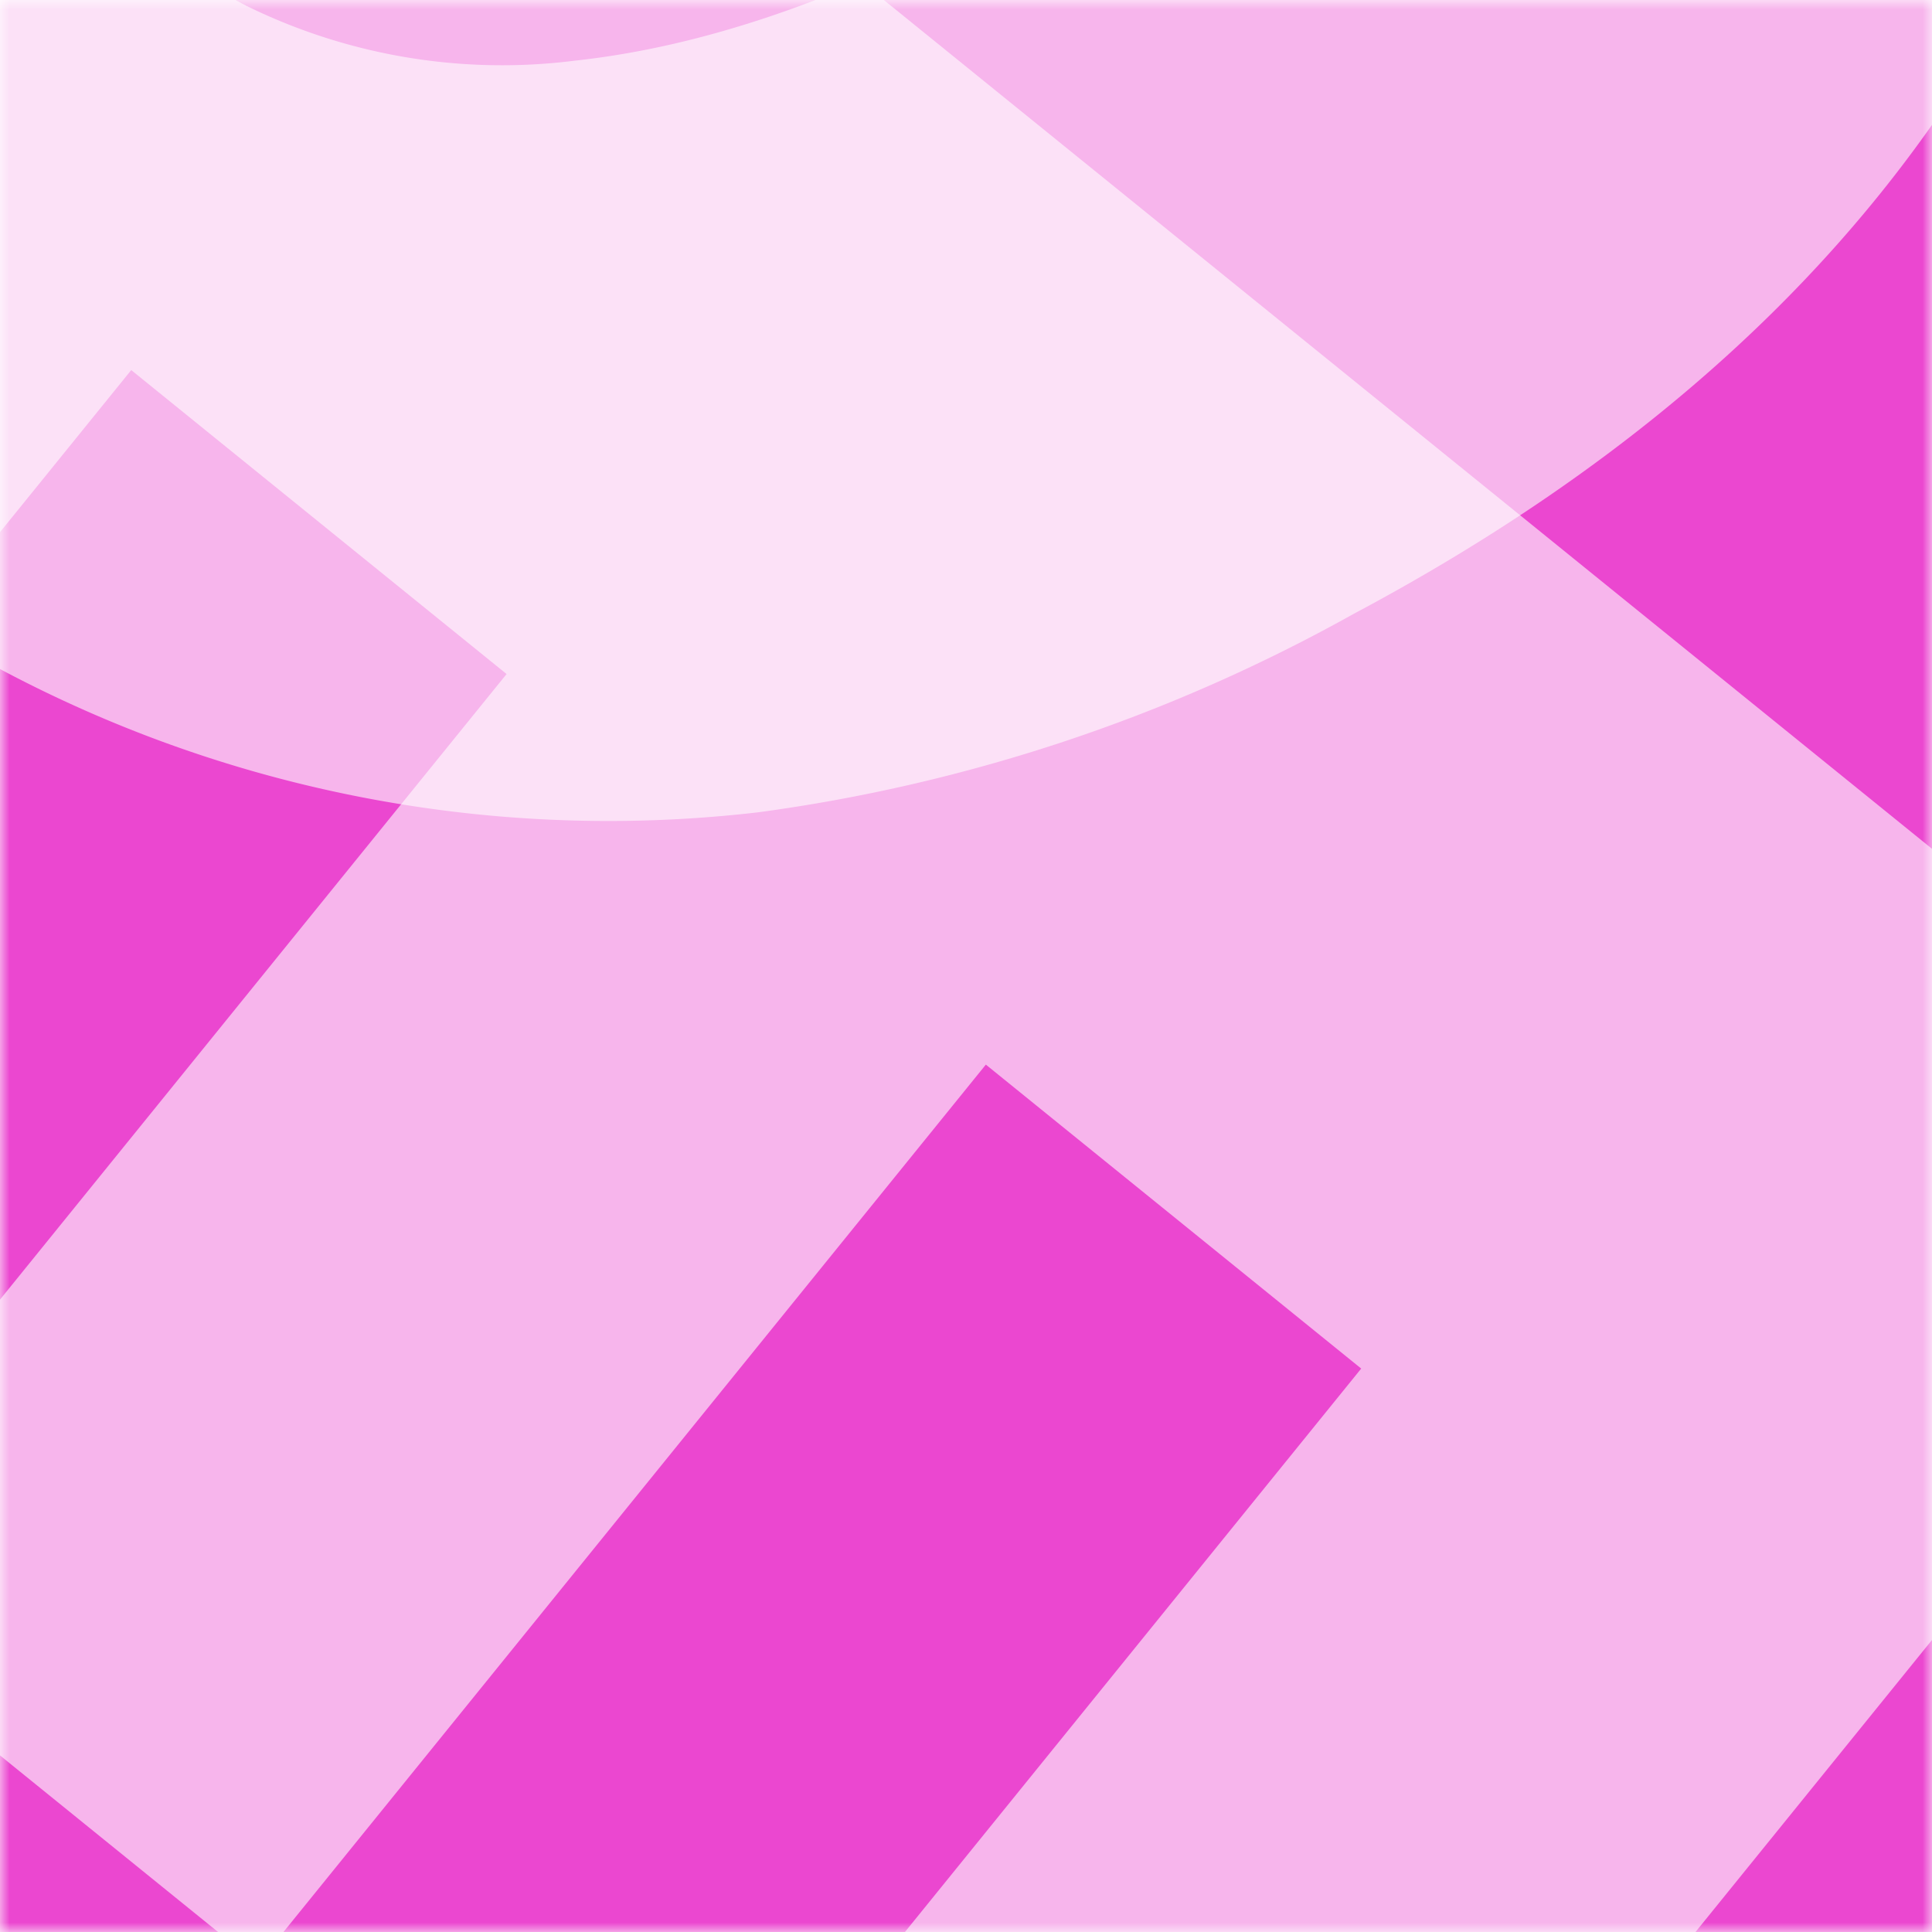
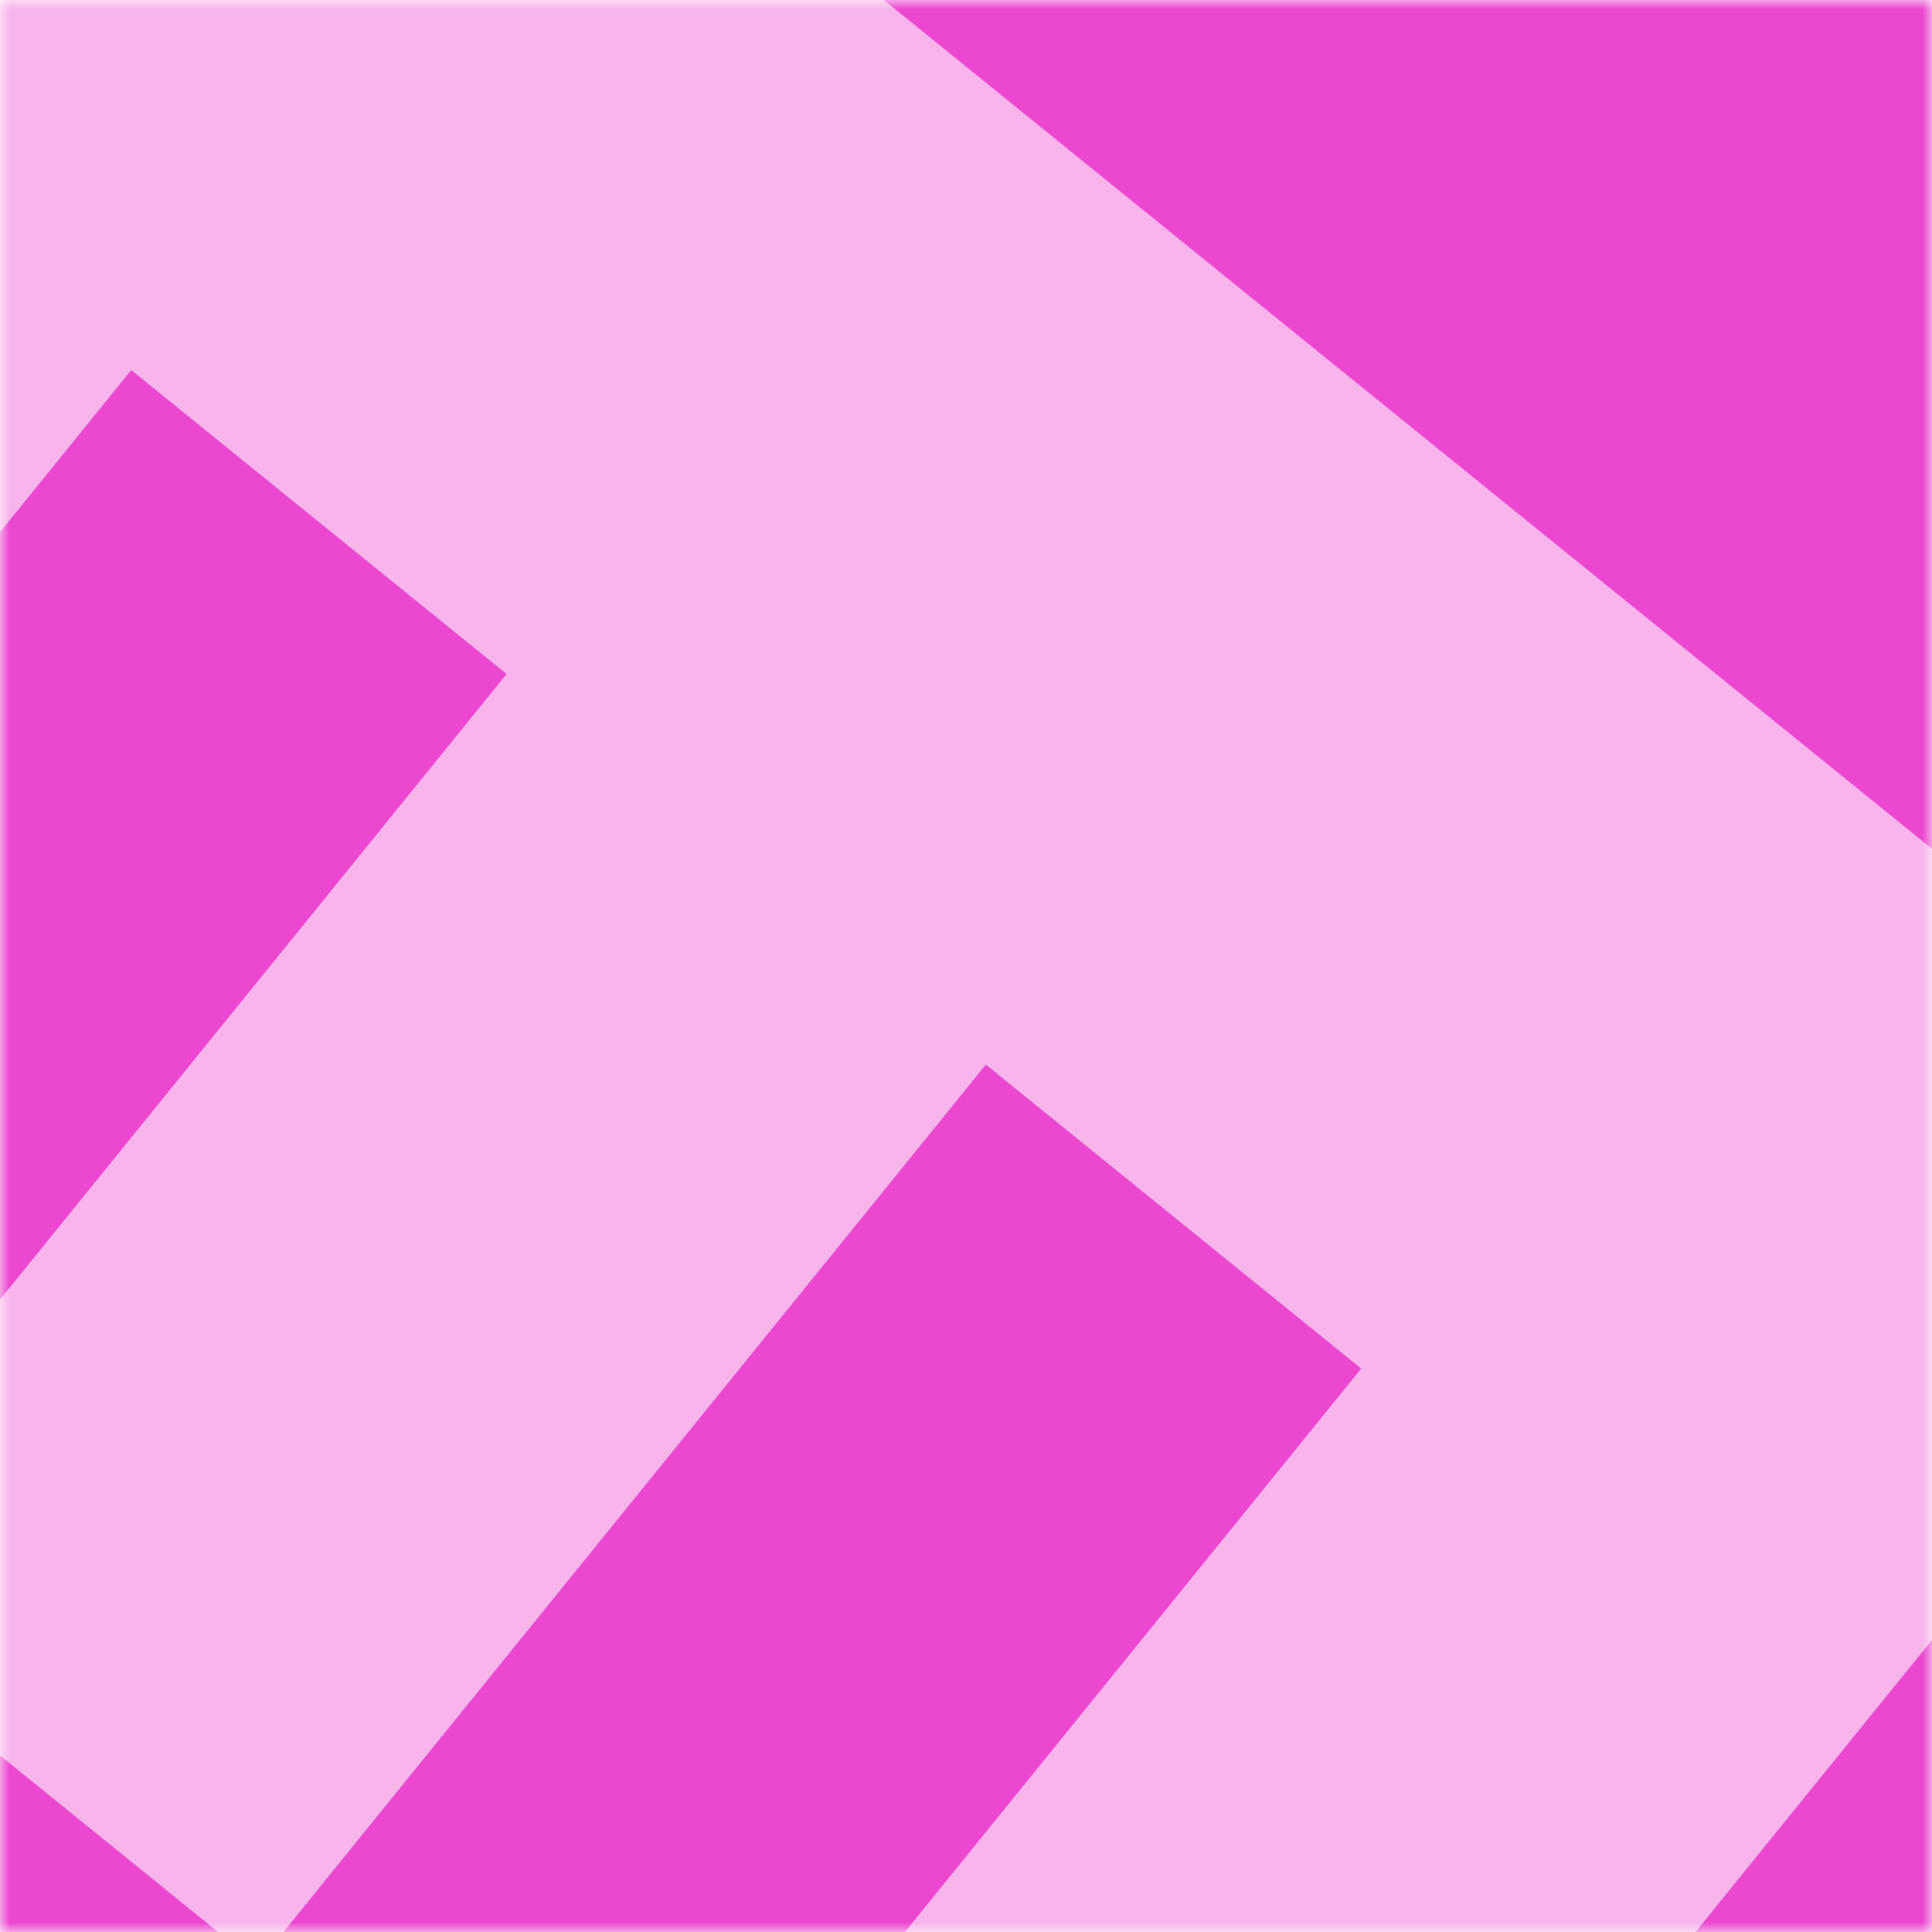
<svg xmlns="http://www.w3.org/2000/svg" viewBox="0 0 100 100" fill="none" shape-rendering="auto">
  <mask id="viewboxMask">
    <rect width="100" height="100" rx="0" ry="0" x="0" y="0" fill="#fff" />
  </mask>
  <g mask="url(#viewboxMask)">
    <rect fill="#eb47d0" width="100" height="100" x="0" y="0" />
    <g style="mix-blend-mode:screen" opacity="0.6" filter="url(#dicebearGlass-a)">
      <g transform="translate(-25 -25)">
        <g transform="translate(-19, 6) rotate(129 75 75)">
          <path d="M22.2 148.7V3.2H127V35H61.7v25h59.9v32h-60v25h65.1v31.8z" fill="white" />
        </g>
      </g>
    </g>
    <g style="mix-blend-mode:screen" opacity="0.6" filter="url(#dicebearGlass-b)">
      <g transform="translate(-25 -25)">
        <g transform="translate(-13, -78) rotate(-118 75 75)">
-           <path d="M101.6 51.1a20 20 0 0 0-14.7-14.5q-3.9-1-8.5-1.1-10 0-17 4.8A30 30 0 0 0 50.9 54q-3.6 9-3.6 21.6 0 12.8 3.5 21.8 3.4 9 10.3 14a29 29 0 0 0 17.2 4.8q9 0 15-2.6 6-2.7 9-7.5t3-11.4l6.8.7H78.7v-28h64.5v20q0 20-8.4 34.1a56 56 0 0 1-23.2 21.6Q97 150.6 78 150.6q-21.3 0-37.3-9t-25-25.8-9-39.7a87 87 0 0 1 5.4-32 67 67 0 0 1 38-38Q63 1 77.6 1q12.9 0 24 3.7 11.1 3.6 19.7 10.4a50 50 0 0 1 20.2 36z" fill="white" />
-         </g>
+           </g>
      </g>
    </g>
    <defs>
      <filter id="dicebearGlass-a" x="-57" y="-57" width="214" height="214" filterUnits="userSpaceOnUse" color-interpolation-filters="sRGB">
        <feFlood flood-opacity="0" result="BackgroundImageFix" />
        <feBlend in="SourceGraphic" in2="BackgroundImageFix" result="shape" />
        <feGaussianBlur stdDeviation="16" result="effect1_foregroundBlur_25_7" />
      </filter>
      <filter id="dicebearGlass-b" x="-57" y="-57" width="214" height="214" filterUnits="userSpaceOnUse" color-interpolation-filters="sRGB">
        <feFlood flood-opacity="0" result="BackgroundImageFix" />
        <feBlend in="SourceGraphic" in2="BackgroundImageFix" result="shape" />
        <feGaussianBlur stdDeviation="16" result="effect1_foregroundBlur_25_7" />
      </filter>
    </defs>
  </g>
</svg>